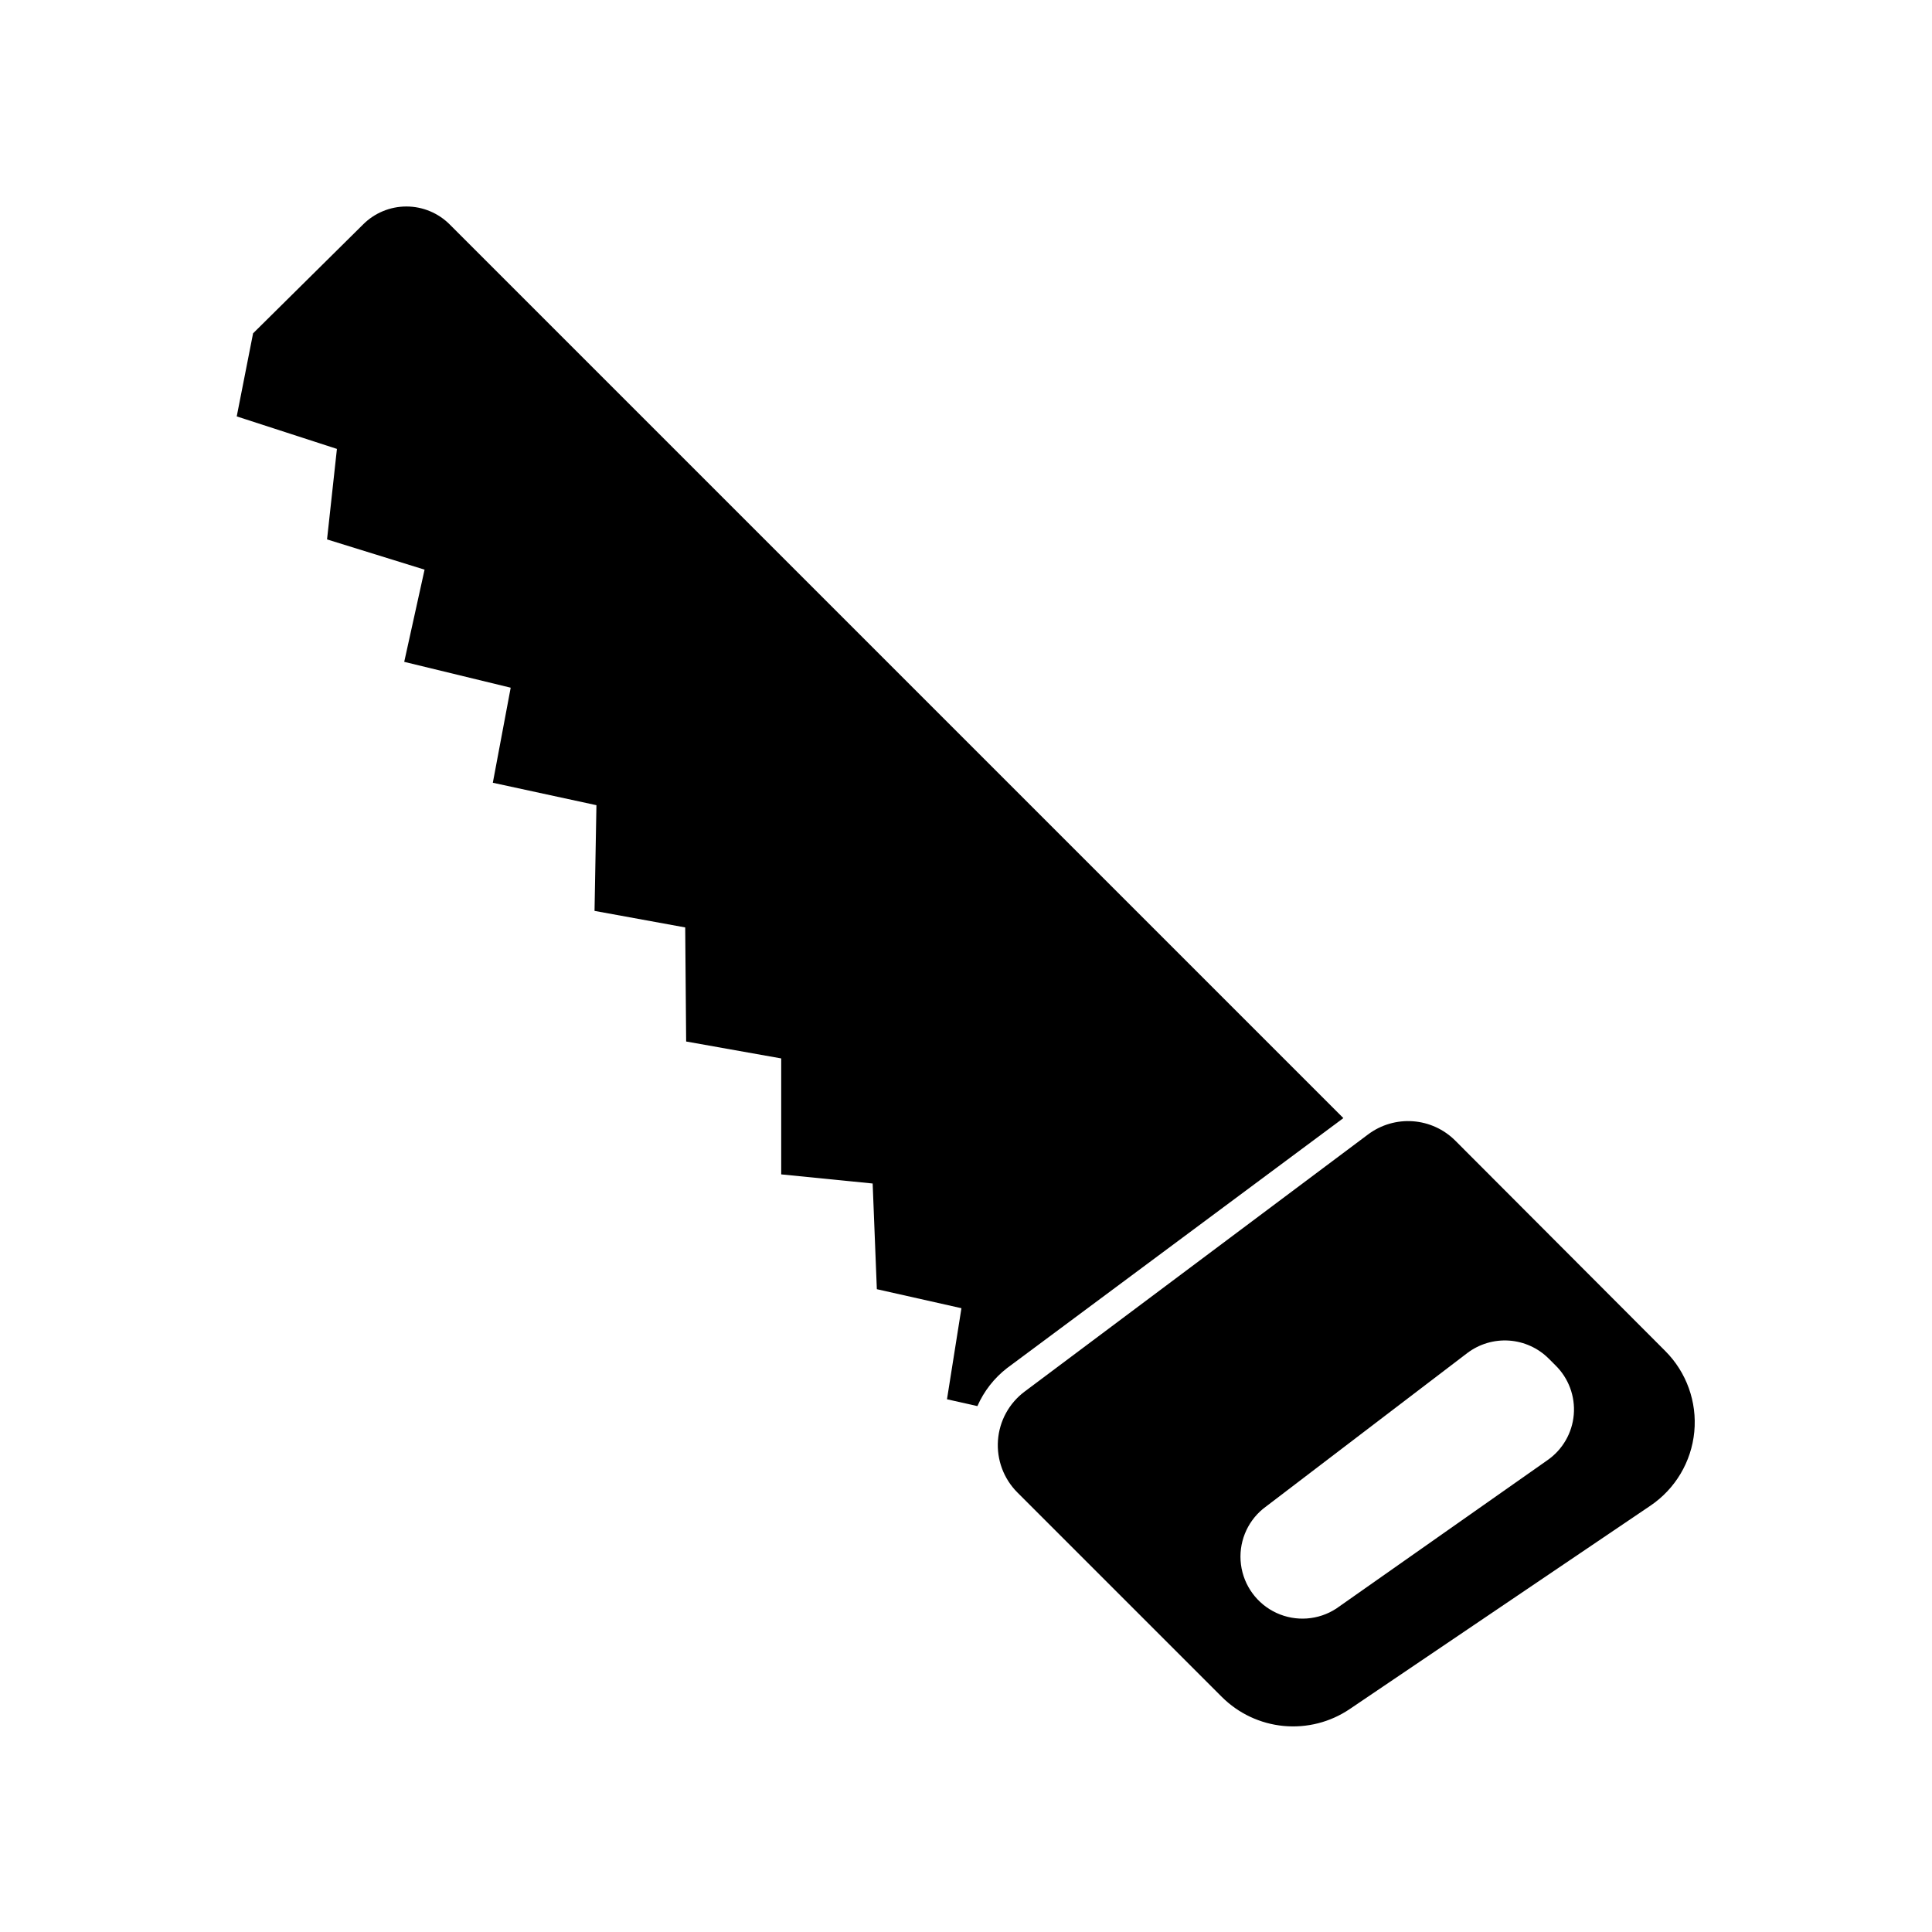
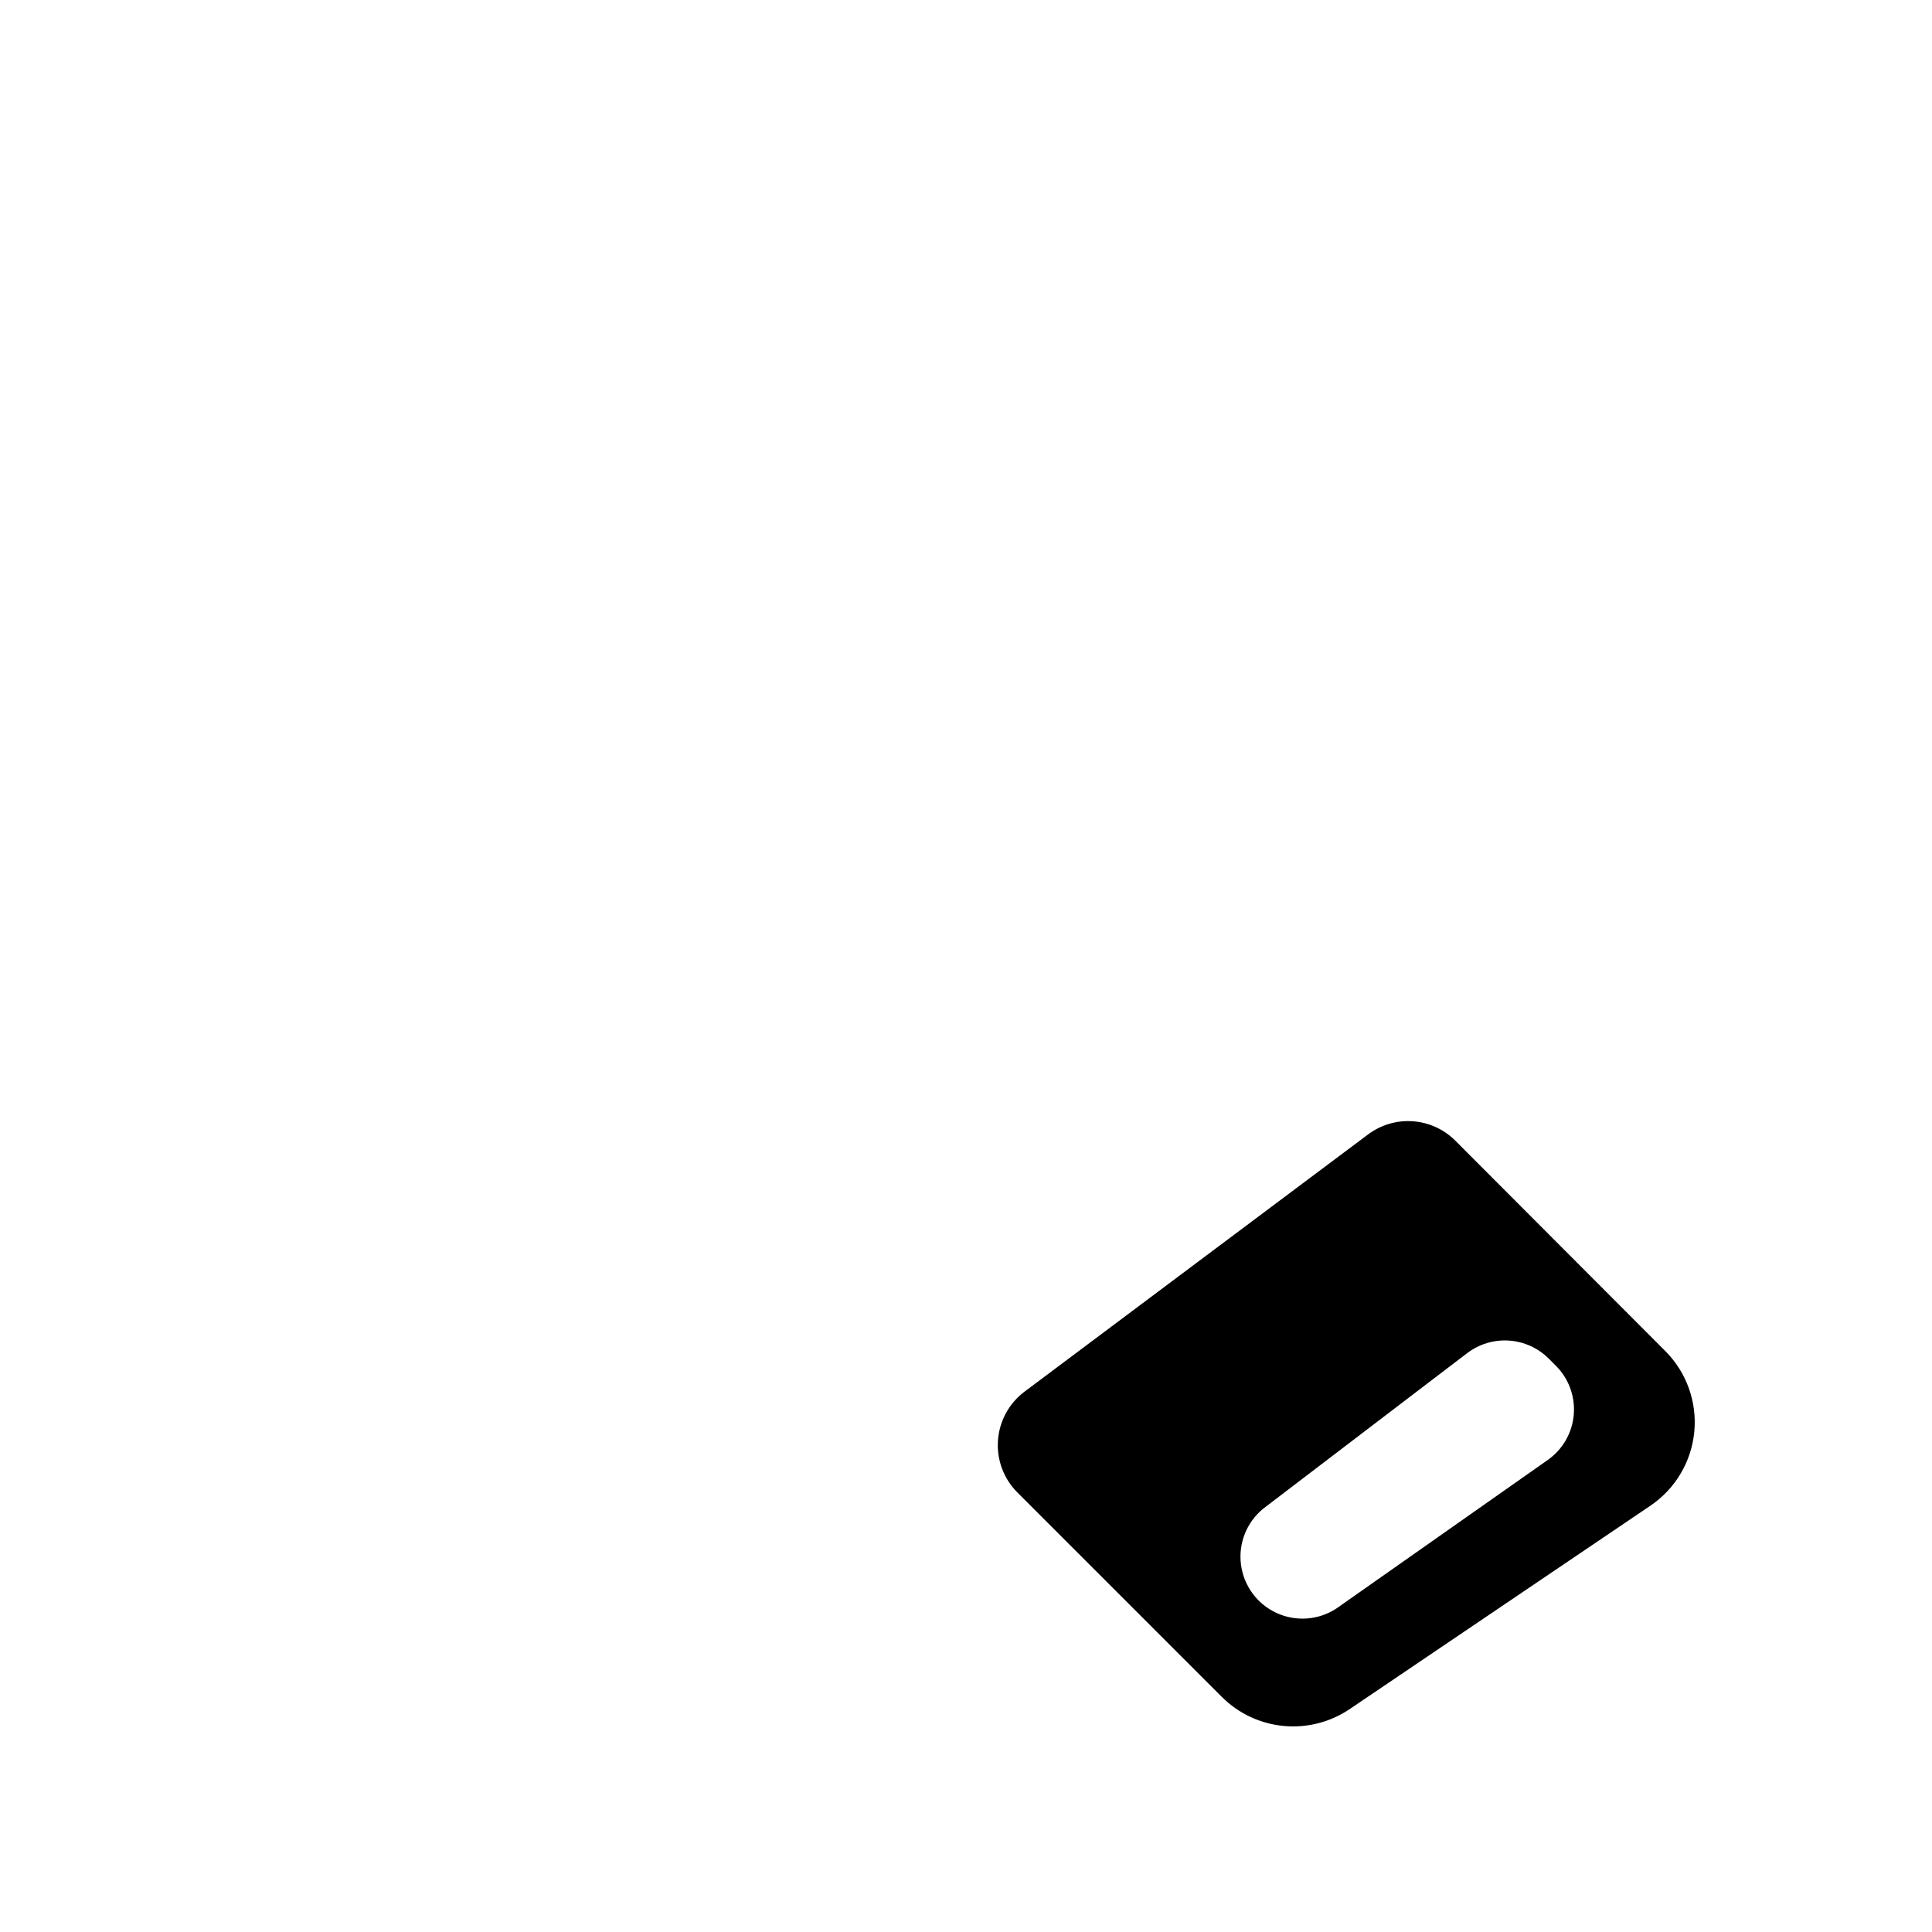
<svg xmlns="http://www.w3.org/2000/svg" fill="#000000" width="800px" height="800px" version="1.1" viewBox="144 144 512 512">
  <g>
-     <path d="m230.67 286.95 25.844 8.012-5.391 24.434 28.215 6.852-4.734 25.191 27.457 5.945-0.504 28.012 24.031 4.383 0.25 30.23 25.191 4.484v30.73l24.234 2.418 1.109 28.008 22.418 5.039-3.828 24.133 8.062 1.812h-0.004c1.738-3.961 4.438-7.426 7.859-10.074l89.125-66.25-236.79-236.79v-0.004c-3.047-3.066-7.191-4.793-11.512-4.793-4.324 0-8.469 1.727-11.512 4.793l-29.121 28.82-4.332 22.016 26.551 8.613z" />
    <path d="m413.6 539.5 54.211 54.211c4.394 4.379 10.172 7.094 16.348 7.684 6.176 0.586 12.367-0.988 17.508-4.461l79.703-53.906c6.606-4.465 10.871-11.645 11.633-19.578 0.758-7.938-2.066-15.797-7.703-21.434l-55.621-55.723c-3.008-3.016-7.004-4.844-11.254-5.148-4.246-0.305-8.465 0.934-11.871 3.488l-91.039 68.164c-4.106 3.082-6.676 7.793-7.043 12.914-0.367 5.121 1.504 10.152 5.129 13.789zm65.141 4.332 54.109-41.262c3.168-2.394 7.094-3.566 11.055-3.301 3.965 0.27 7.695 1.961 10.512 4.762l1.762 1.762c3.504 3.418 5.297 8.219 4.887 13.098-0.41 4.875-2.981 9.312-7.004 12.094l-55.922 39.297c-4.734 3.094-10.73 3.531-15.863 1.16-5.137-2.371-8.688-7.219-9.406-12.828-0.719-5.609 1.5-11.195 5.871-14.781z" />
  </g>
</svg>